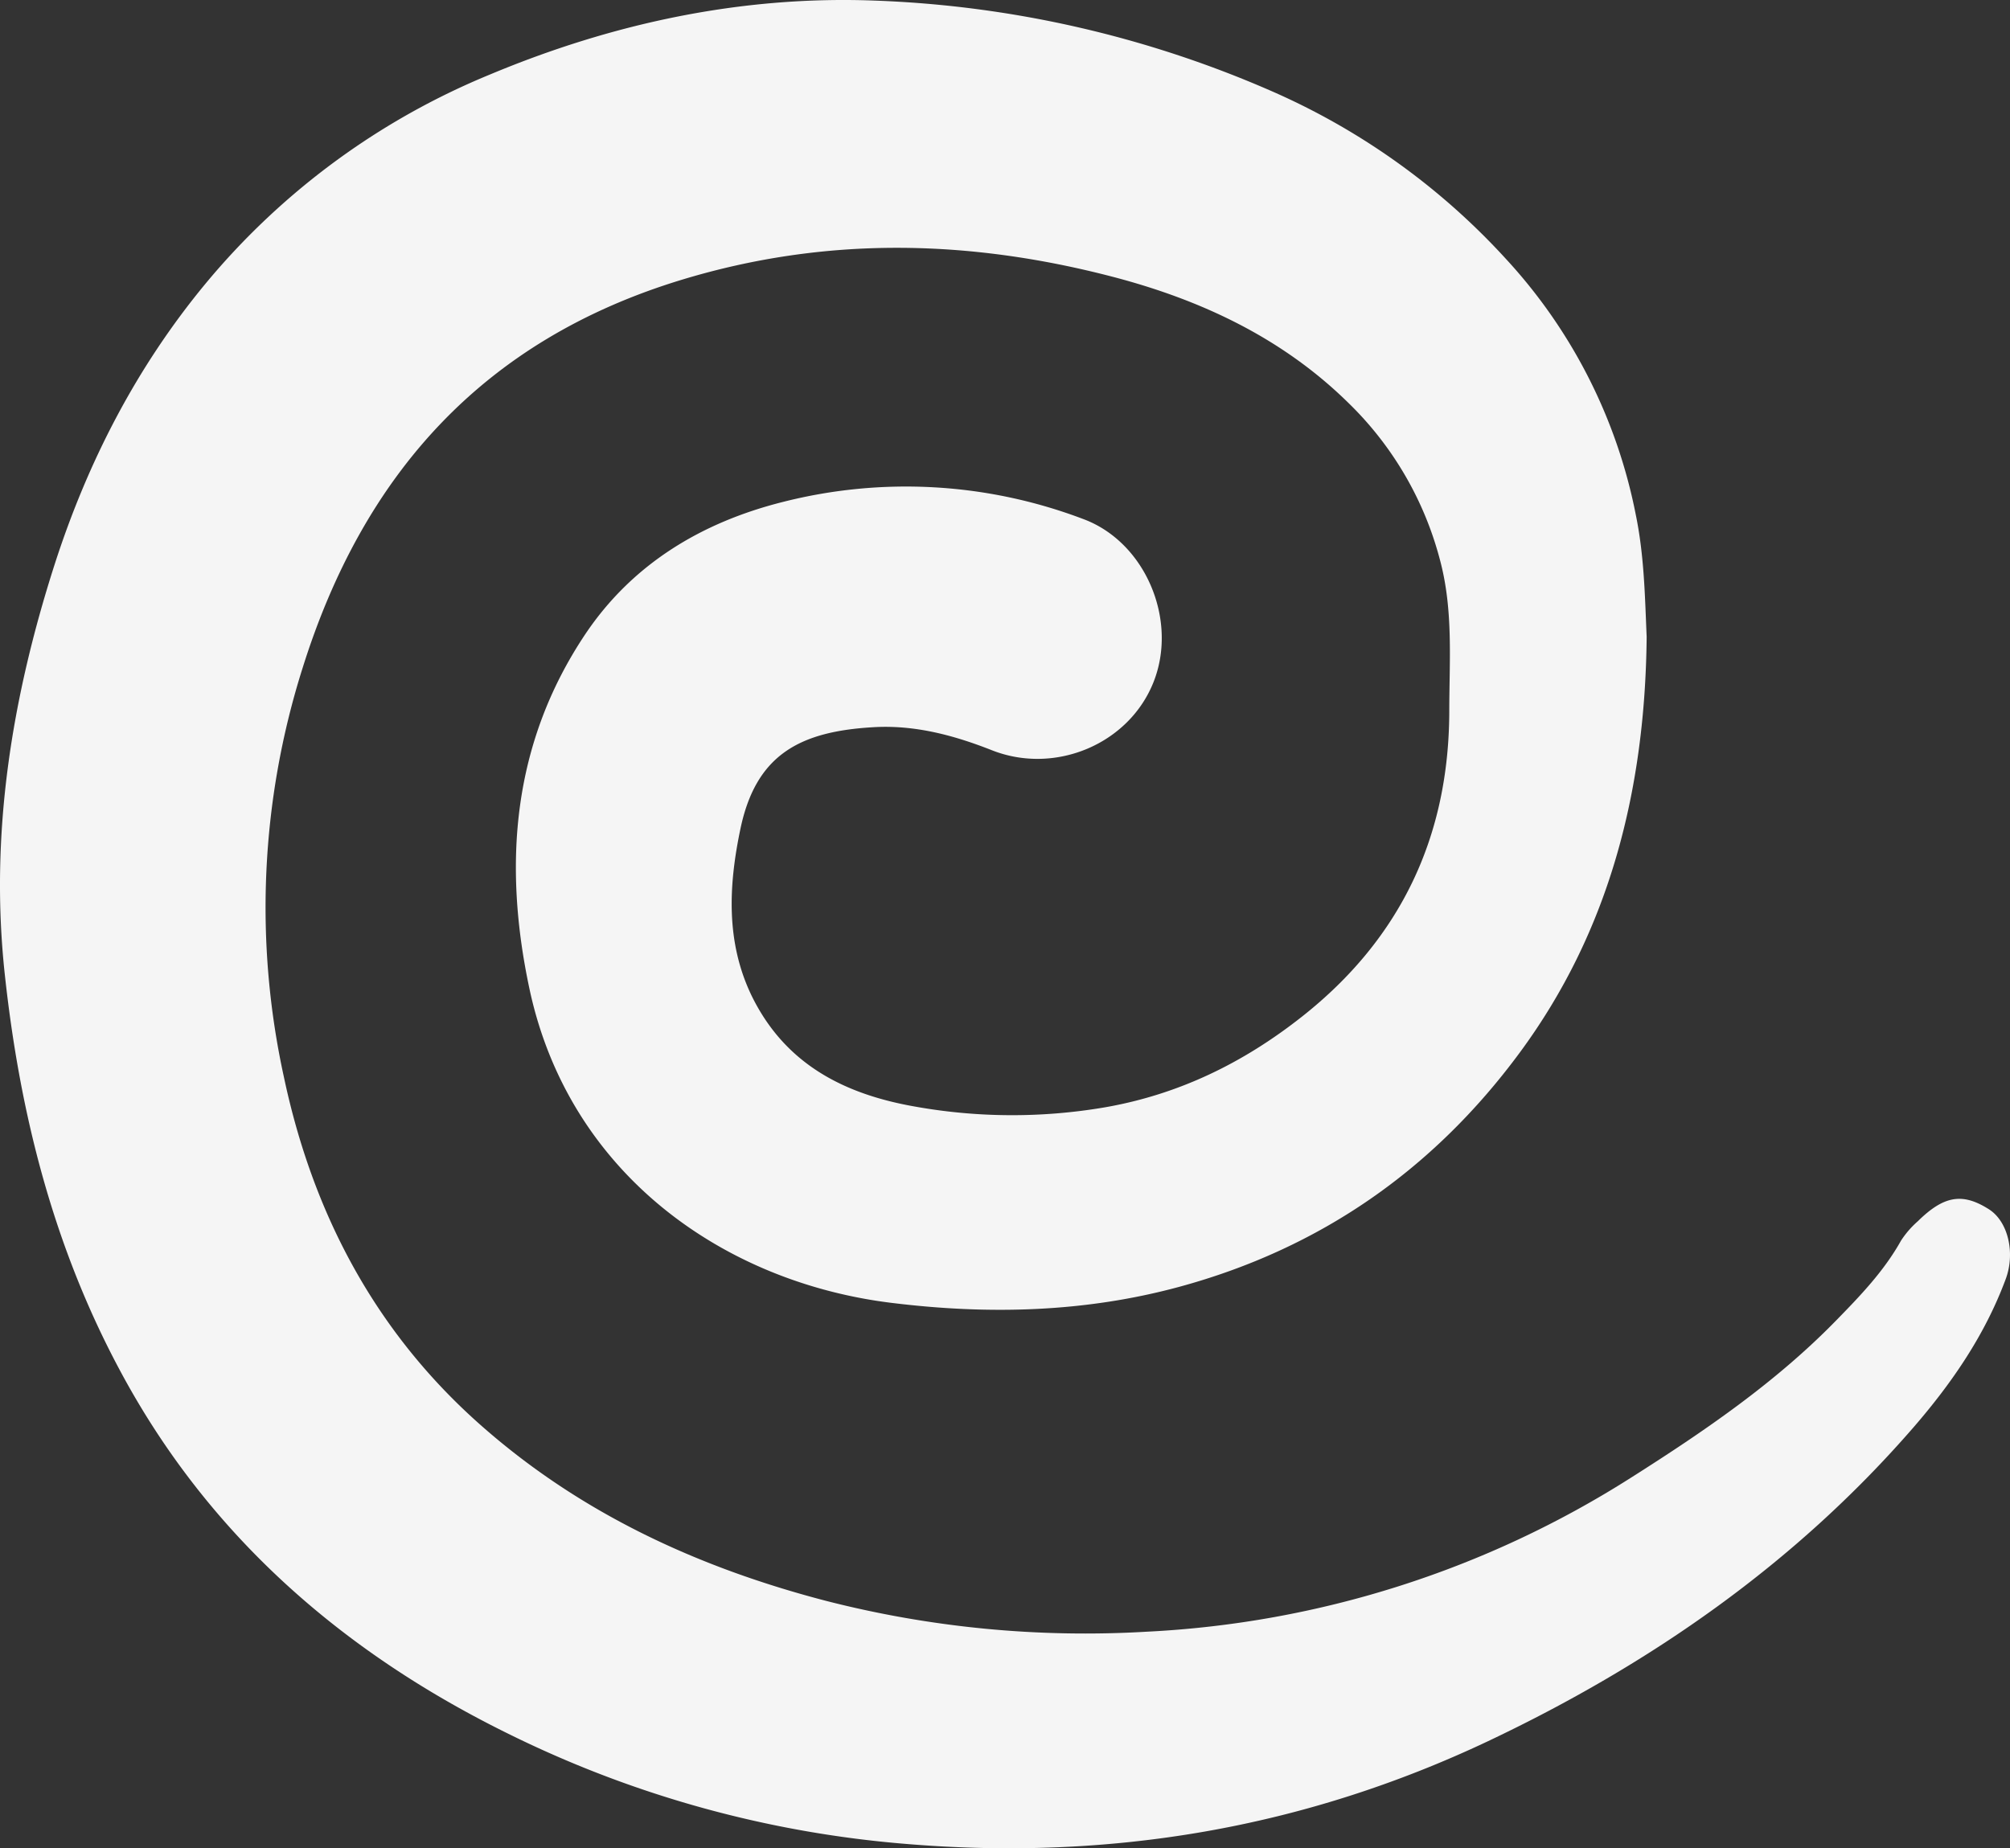
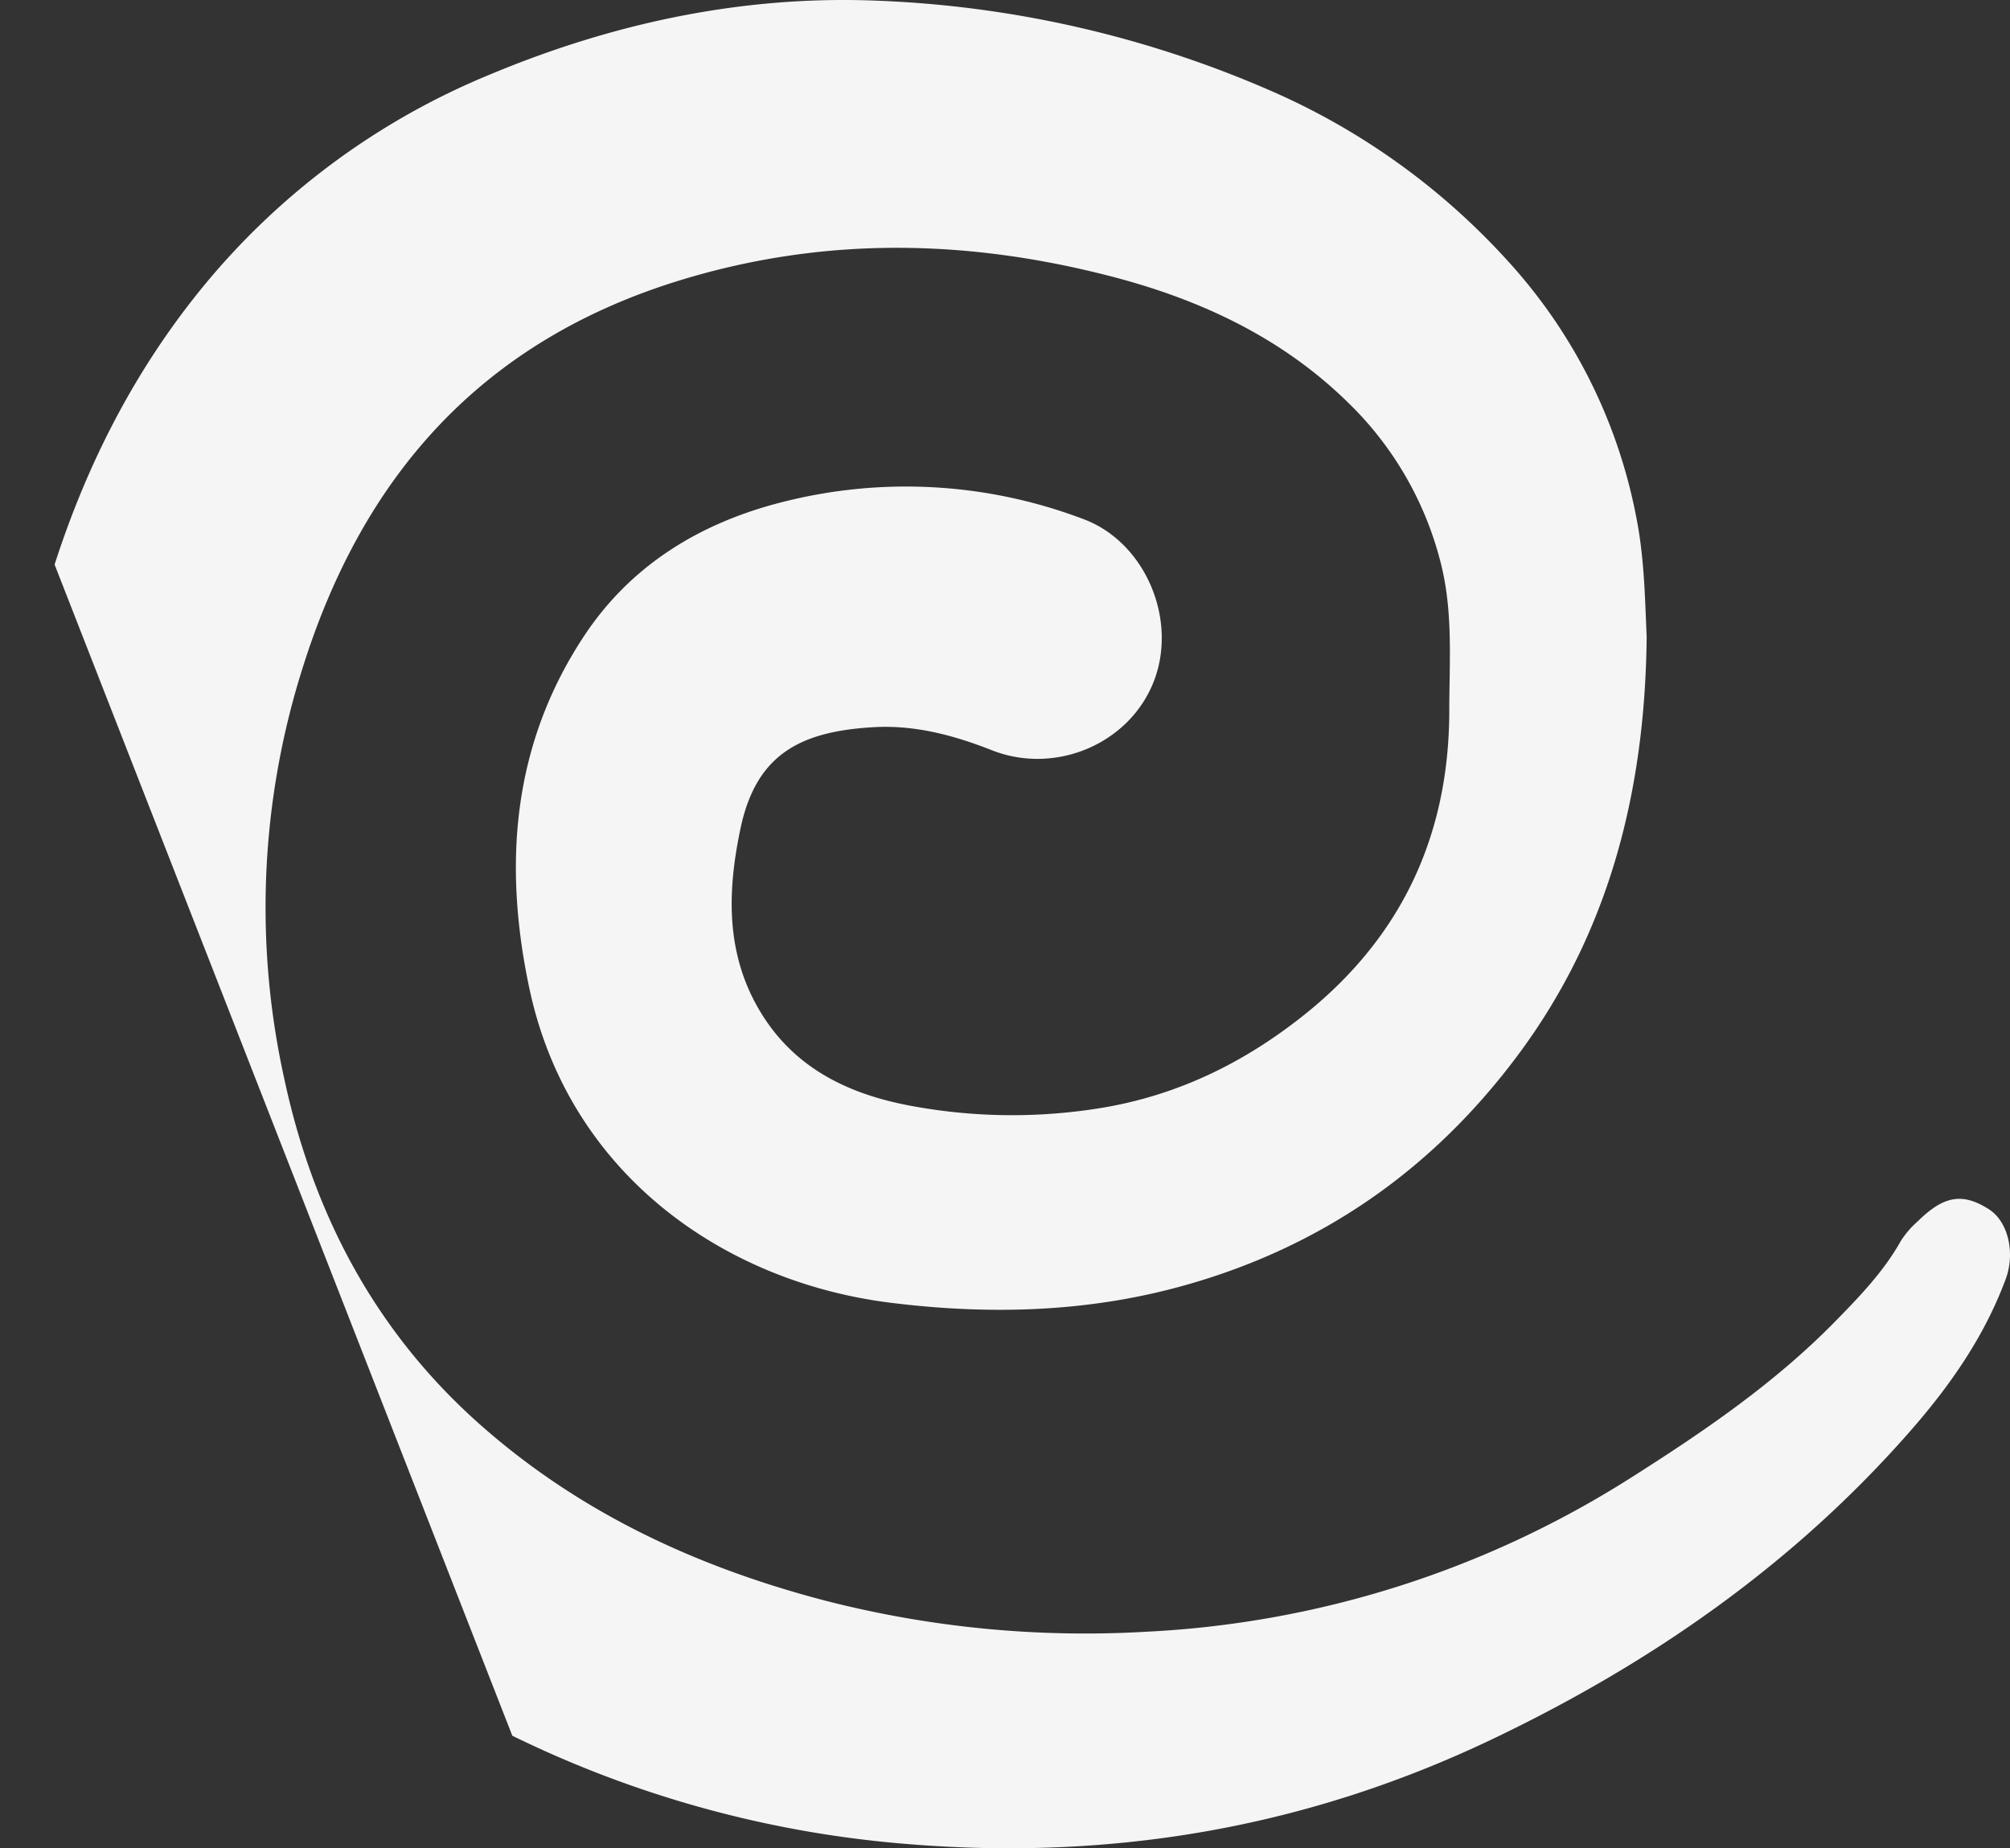
<svg xmlns="http://www.w3.org/2000/svg" width="598" height="550" fill="none">
  <rect width="100%" height="100%" fill="#333333" stroke="none" />
-   <path d="M16.242 167.996c9.855-30.594 24.371-58.74 44.823-83.49a216.972 216.972 0 0 1 84.661-62.315C182.097 6.975 220.37-1.286 259.854.163a323.596 323.596 0 0 1 118.613 27.02 206.35 206.35 0 0 1 69.499 49.788 156.573 156.573 0 0 1 38.71 76.243c2.516 12.238 2.71 24.427 3.226 36.327-.452 45.279-10.871 87.322-37.871 123.842-25.581 34.619-59.194 58.144-101.242 69.561-28.113 7.616-56.548 8.276-84.967 4.83-50.226-5.957-96.484-38.307-108.29-93.473-7.935-37.195-5.113-73.087 16.597-105.581 14.032-20.933 34.661-33.283 58.725-39.338a148.625 148.625 0 0 1 89.387 5.056c18.484 6.811 28.274 29.966 20.968 48.484-7.307 18.517-29.274 27.712-48.016 20.369-11.291-4.46-23-7.632-35.371-6.892-21.726 1.256-34.887 8.051-39.532 30.224-3.5 16.682-4.436 33.621 3.355 49.74 10.064 20.546 27.87 29.386 49.048 33.009a164.021 164.021 0 0 0 56.016.145c22.016-3.832 41.242-13.252 58.661-27.003 29.435-23.22 43.693-53.653 43.806-90.688 0-15.087 1.258-30.207-2.774-45.231a100.595 100.595 0 0 0-27.081-46.551c-19.774-19.516-44.145-30.884-70.596-37.76-42.597-11.062-85.08-12.028-127.838.95-59.194 17.987-94.839 57.968-112.903 115.678a236.006 236.006 0 0 0-5.516 121.604c8.564 40.4 27.016 75.583 58.241 103.295 29.662 26.327 64.597 42.526 102.887 52.525a310.506 310.506 0 0 0 95.435 9.227 295.634 295.634 0 0 0 144.29-45.891c21.71-13.768 42.839-28.179 60.903-46.68 7.21-7.375 14.274-14.718 19.355-23.815a27.87 27.87 0 0 1 5.016-5.781c7.758-7.633 13.306-8.534 21.161-3.526 5.694 3.639 7.855 12.978 4.968 20.755-6.145 16.569-15.952 30.852-27.419 44.104-35.178 40.561-78.339 70.527-126.565 93.392-54.838 25.925-112.306 35.635-173.079 30.595a326.06 326.06 0 0 1-117.242-32.205c-49.758-24.25-90.322-59.191-116.854-108.931-19.71-36.842-29.661-76.276-34.13-117.546-4.548-41.833 2.065-82.282 14.807-122.038Z" fill="#F5F5F5" />
+   <path d="M16.242 167.996c9.855-30.594 24.371-58.74 44.823-83.49a216.972 216.972 0 0 1 84.661-62.315C182.097 6.975 220.37-1.286 259.854.163a323.596 323.596 0 0 1 118.613 27.02 206.35 206.35 0 0 1 69.499 49.788 156.573 156.573 0 0 1 38.71 76.243c2.516 12.238 2.71 24.427 3.226 36.327-.452 45.279-10.871 87.322-37.871 123.842-25.581 34.619-59.194 58.144-101.242 69.561-28.113 7.616-56.548 8.276-84.967 4.83-50.226-5.957-96.484-38.307-108.29-93.473-7.935-37.195-5.113-73.087 16.597-105.581 14.032-20.933 34.661-33.283 58.725-39.338a148.625 148.625 0 0 1 89.387 5.056c18.484 6.811 28.274 29.966 20.968 48.484-7.307 18.517-29.274 27.712-48.016 20.369-11.291-4.46-23-7.632-35.371-6.892-21.726 1.256-34.887 8.051-39.532 30.224-3.5 16.682-4.436 33.621 3.355 49.74 10.064 20.546 27.87 29.386 49.048 33.009a164.021 164.021 0 0 0 56.016.145c22.016-3.832 41.242-13.252 58.661-27.003 29.435-23.22 43.693-53.653 43.806-90.688 0-15.087 1.258-30.207-2.774-45.231a100.595 100.595 0 0 0-27.081-46.551c-19.774-19.516-44.145-30.884-70.596-37.76-42.597-11.062-85.08-12.028-127.838.95-59.194 17.987-94.839 57.968-112.903 115.678a236.006 236.006 0 0 0-5.516 121.604c8.564 40.4 27.016 75.583 58.241 103.295 29.662 26.327 64.597 42.526 102.887 52.525a310.506 310.506 0 0 0 95.435 9.227 295.634 295.634 0 0 0 144.29-45.891c21.71-13.768 42.839-28.179 60.903-46.68 7.21-7.375 14.274-14.718 19.355-23.815a27.87 27.87 0 0 1 5.016-5.781c7.758-7.633 13.306-8.534 21.161-3.526 5.694 3.639 7.855 12.978 4.968 20.755-6.145 16.569-15.952 30.852-27.419 44.104-35.178 40.561-78.339 70.527-126.565 93.392-54.838 25.925-112.306 35.635-173.079 30.595a326.06 326.06 0 0 1-117.242-32.205Z" fill="#F5F5F5" />
</svg>